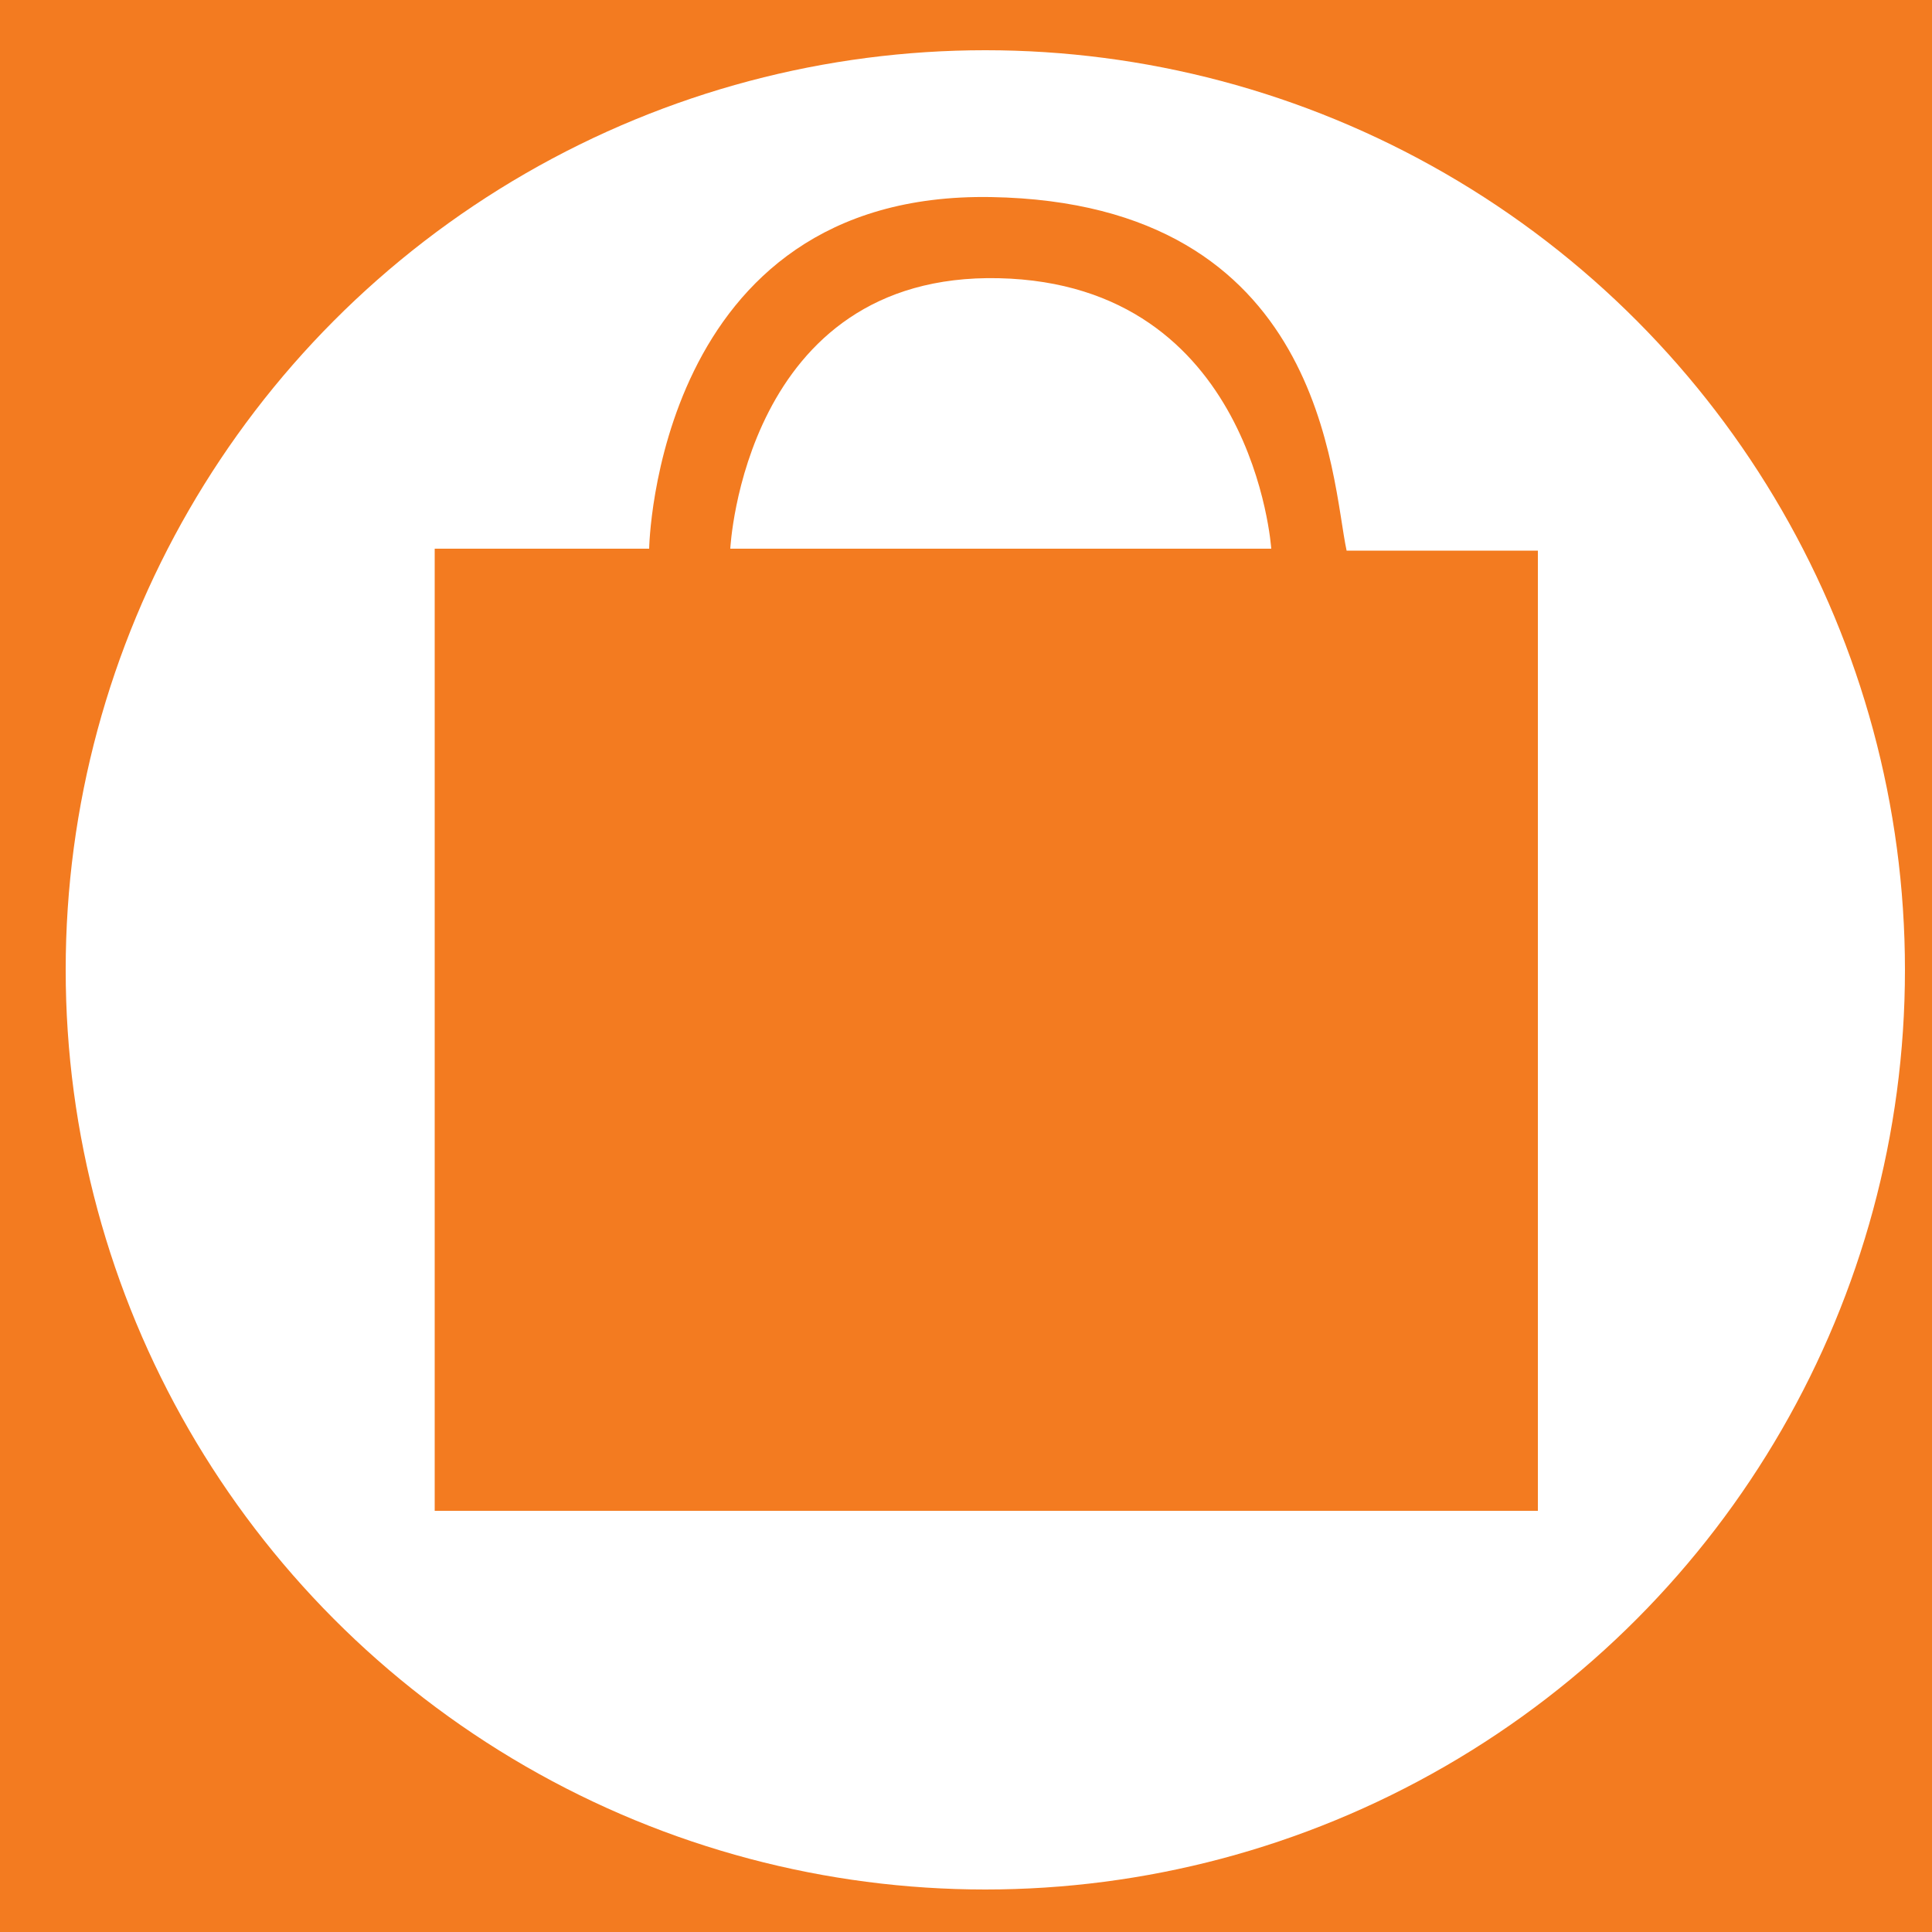
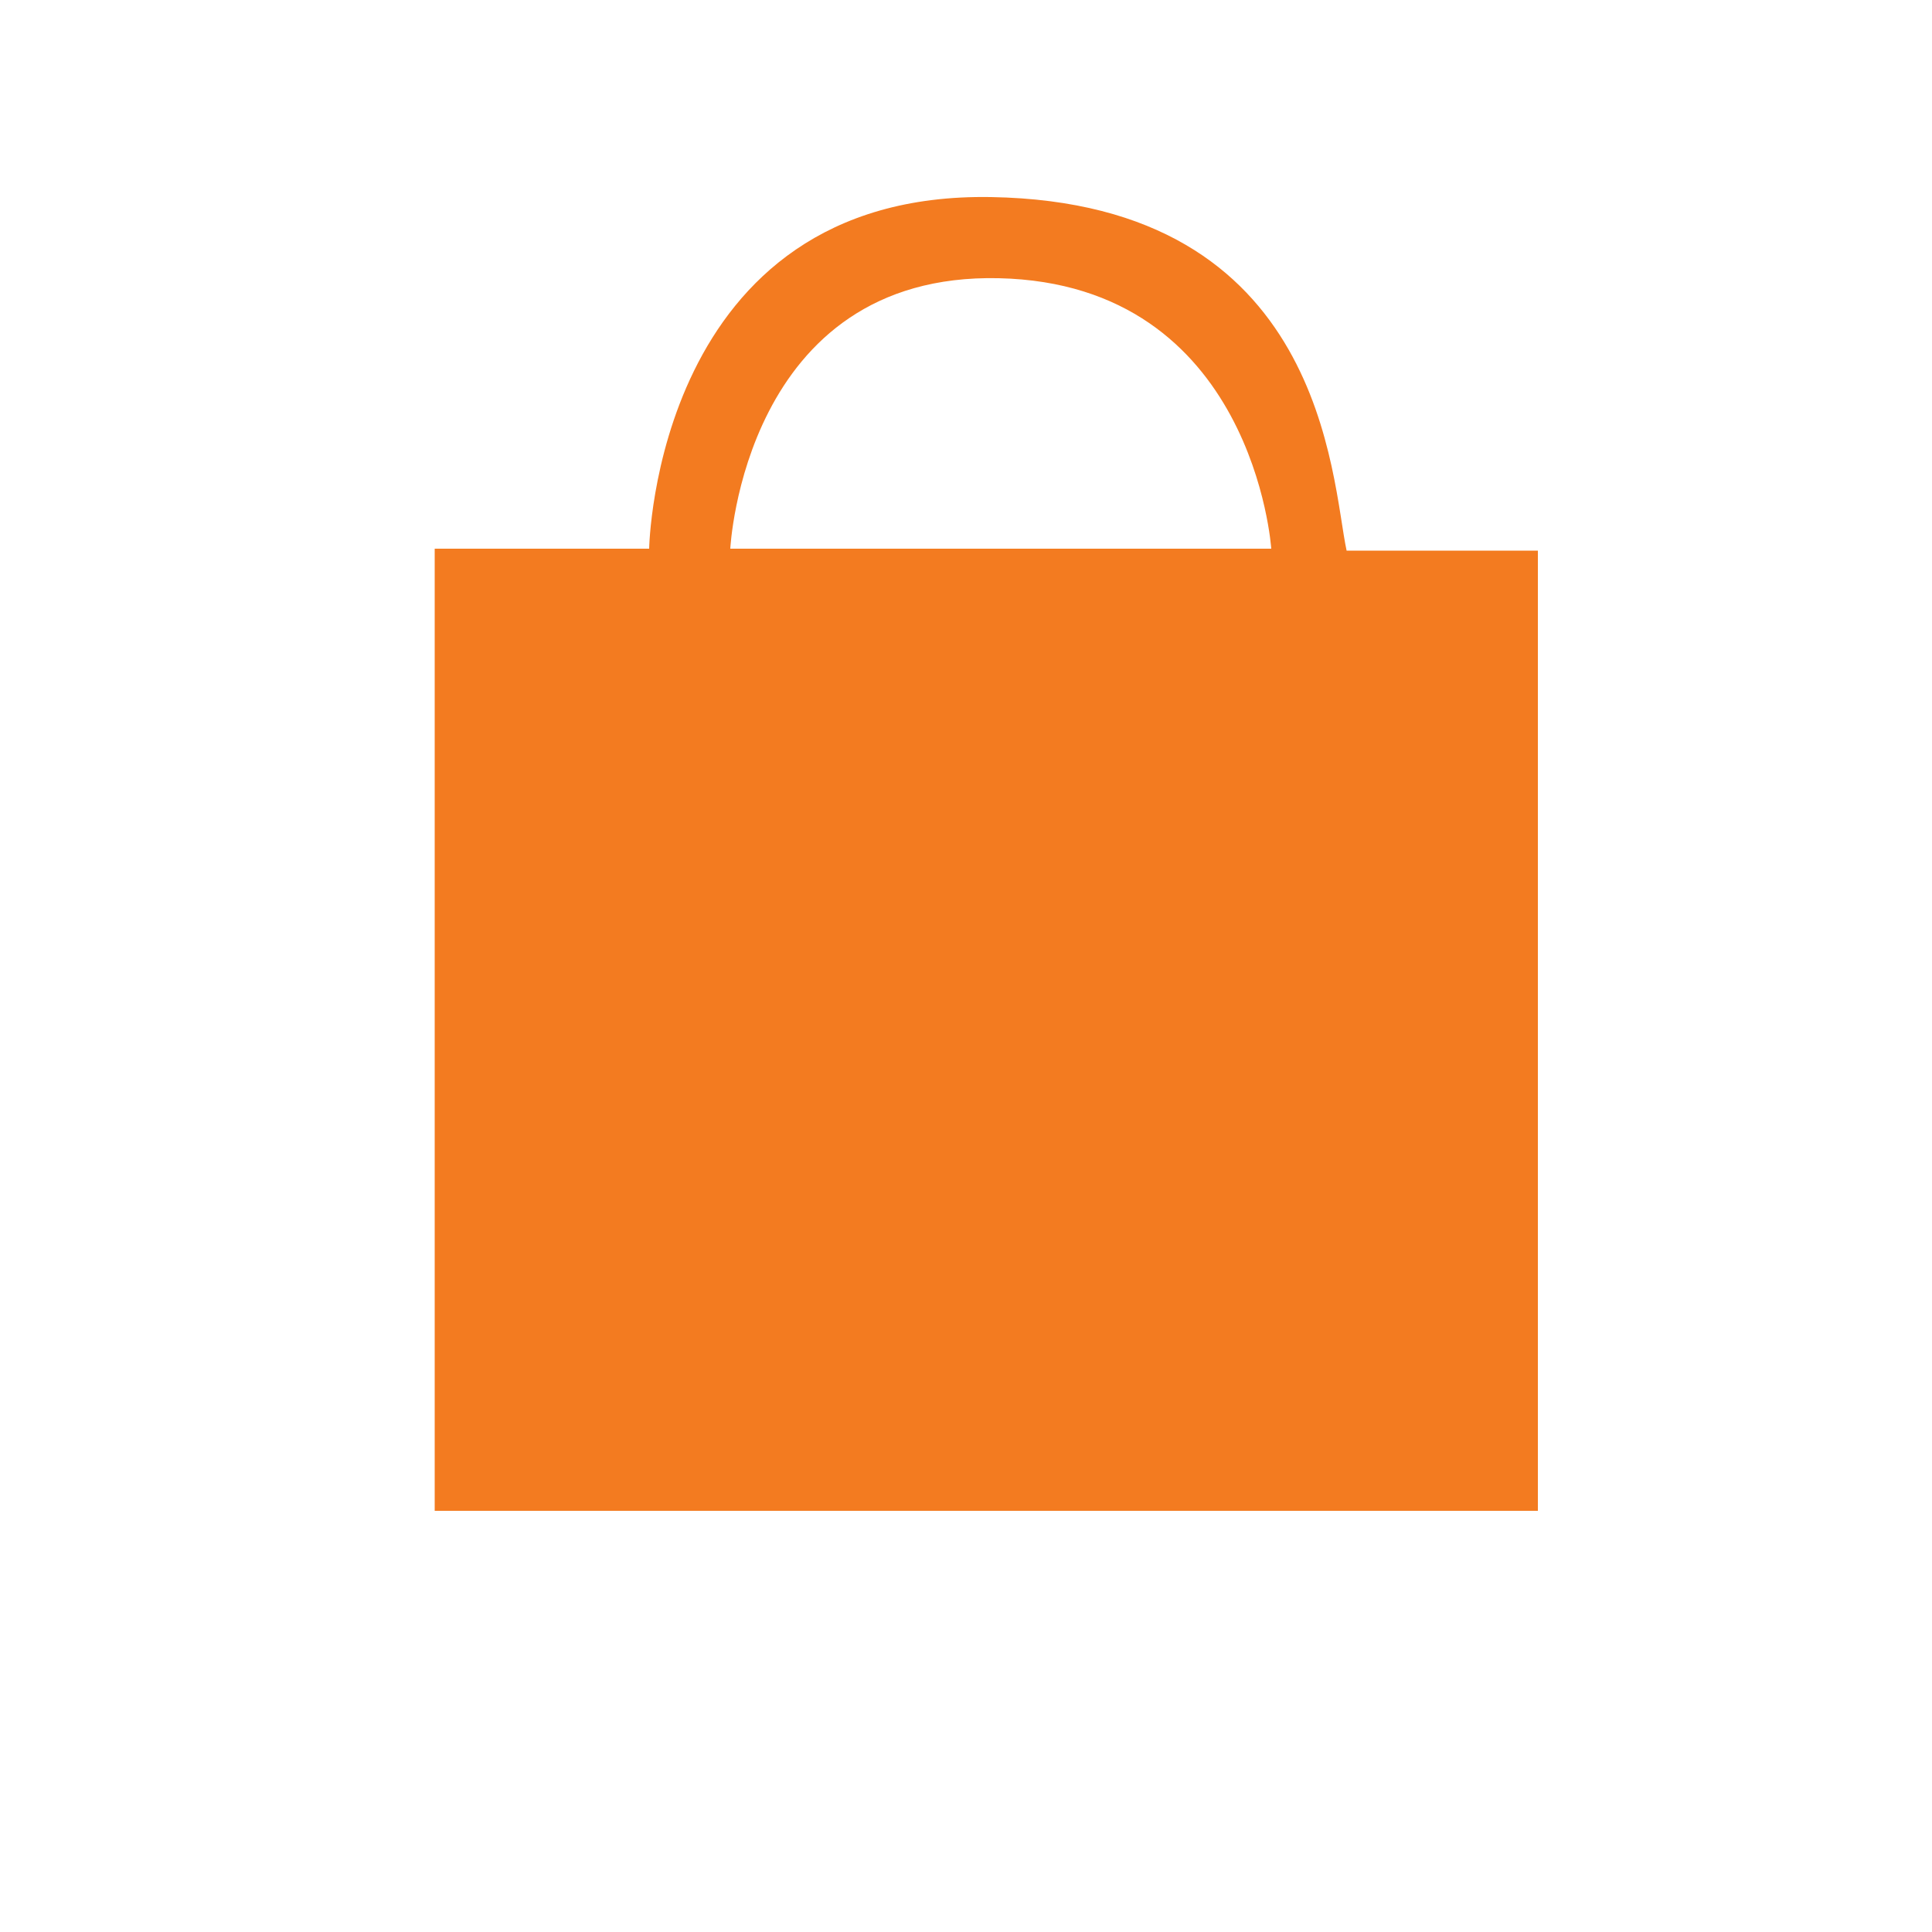
<svg xmlns="http://www.w3.org/2000/svg" version="1.1" id="Layer_1" x="0px" y="0px" viewBox="0 0 100 100" enable-background="new 0 0 100 100" xml:space="preserve">
-   <rect x="-3" y="-1.7" fill="#F37B20" width="104.3" height="105" />
  <g>
    <circle fill="#FFFFFF" cx="51" cy="50.2" r="47.6" />
-     <path fill="#F37B20" d="M69.7,28.5c-0.8-3.7-1.1-18-18.4-18.3C33.9,9.9,33.6,28.4,33.6,28.4H22.5v49.8h57.1V28.5H69.7z M37.8,28.4   c0,0,0.7-14.3,13.9-14s14.1,14,14.1,14H37.8z" />
+     <path fill="#F37B20" d="M69.7,28.5c-0.8-3.7-1.1-18-18.4-18.3C33.9,9.9,33.6,28.4,33.6,28.4H22.5v49.8h57.1V28.5H69.7M37.8,28.4   c0,0,0.7-14.3,13.9-14s14.1,14,14.1,14H37.8z" />
  </g>
</svg>